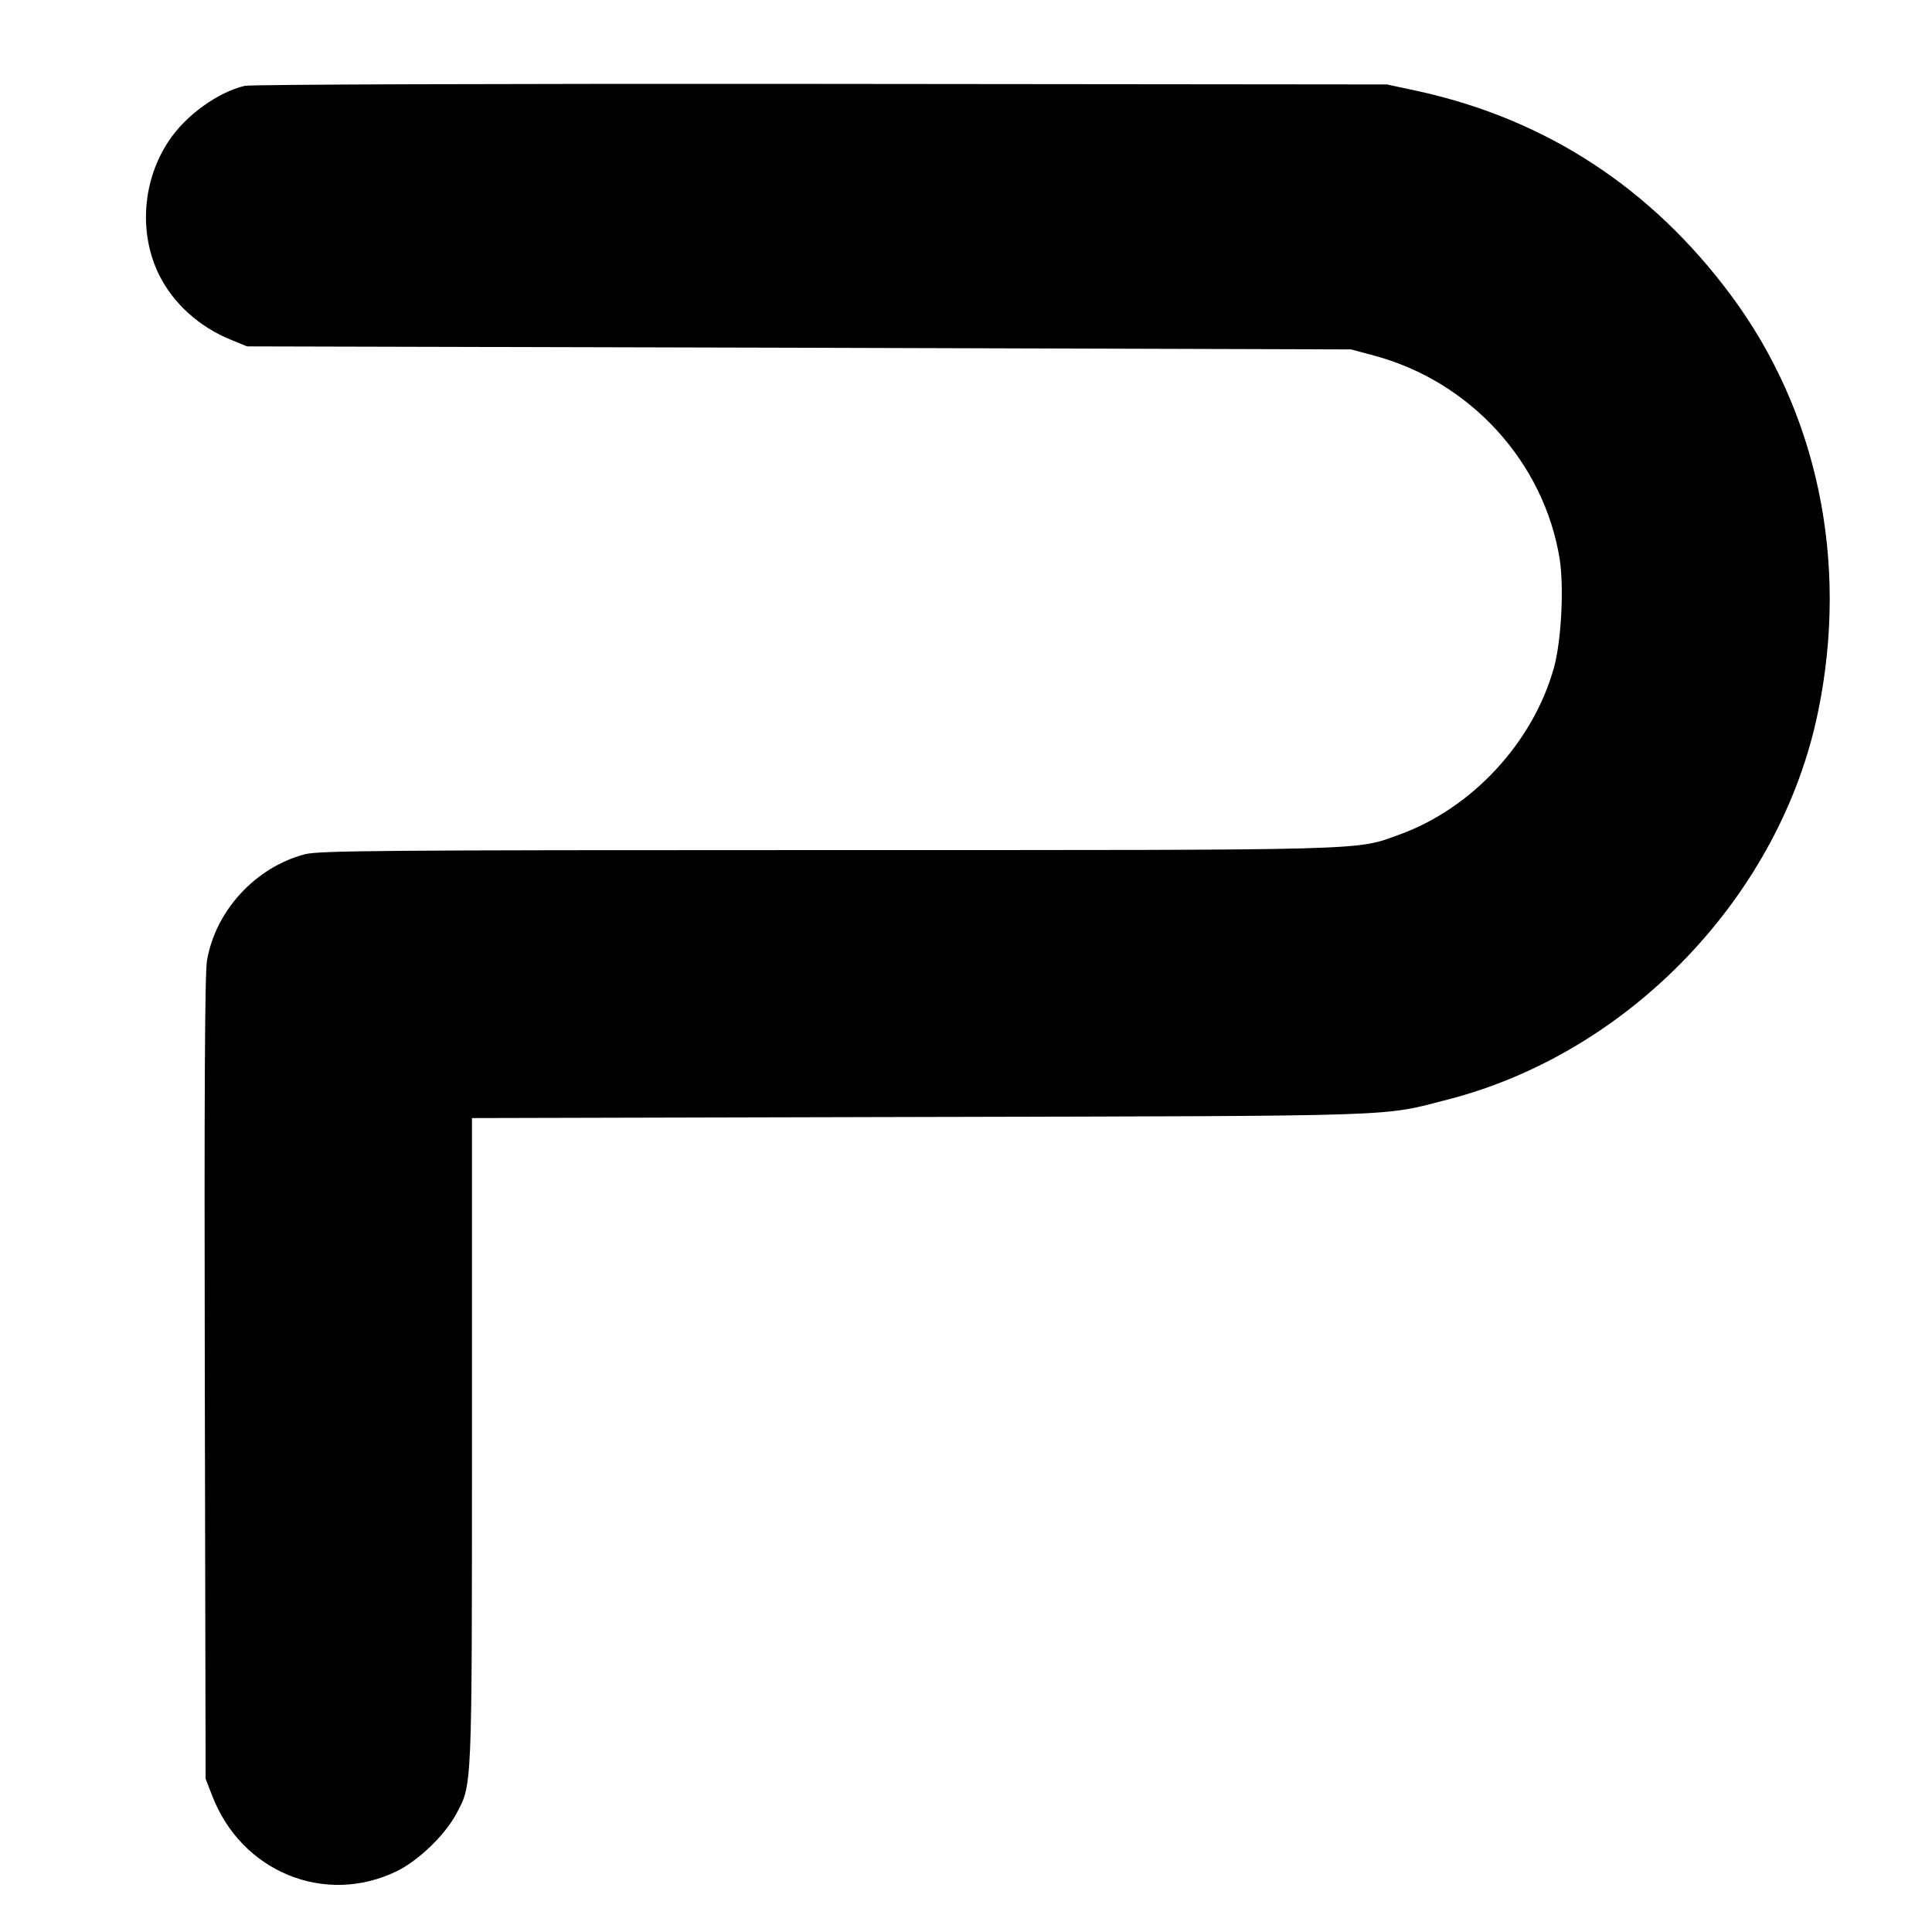
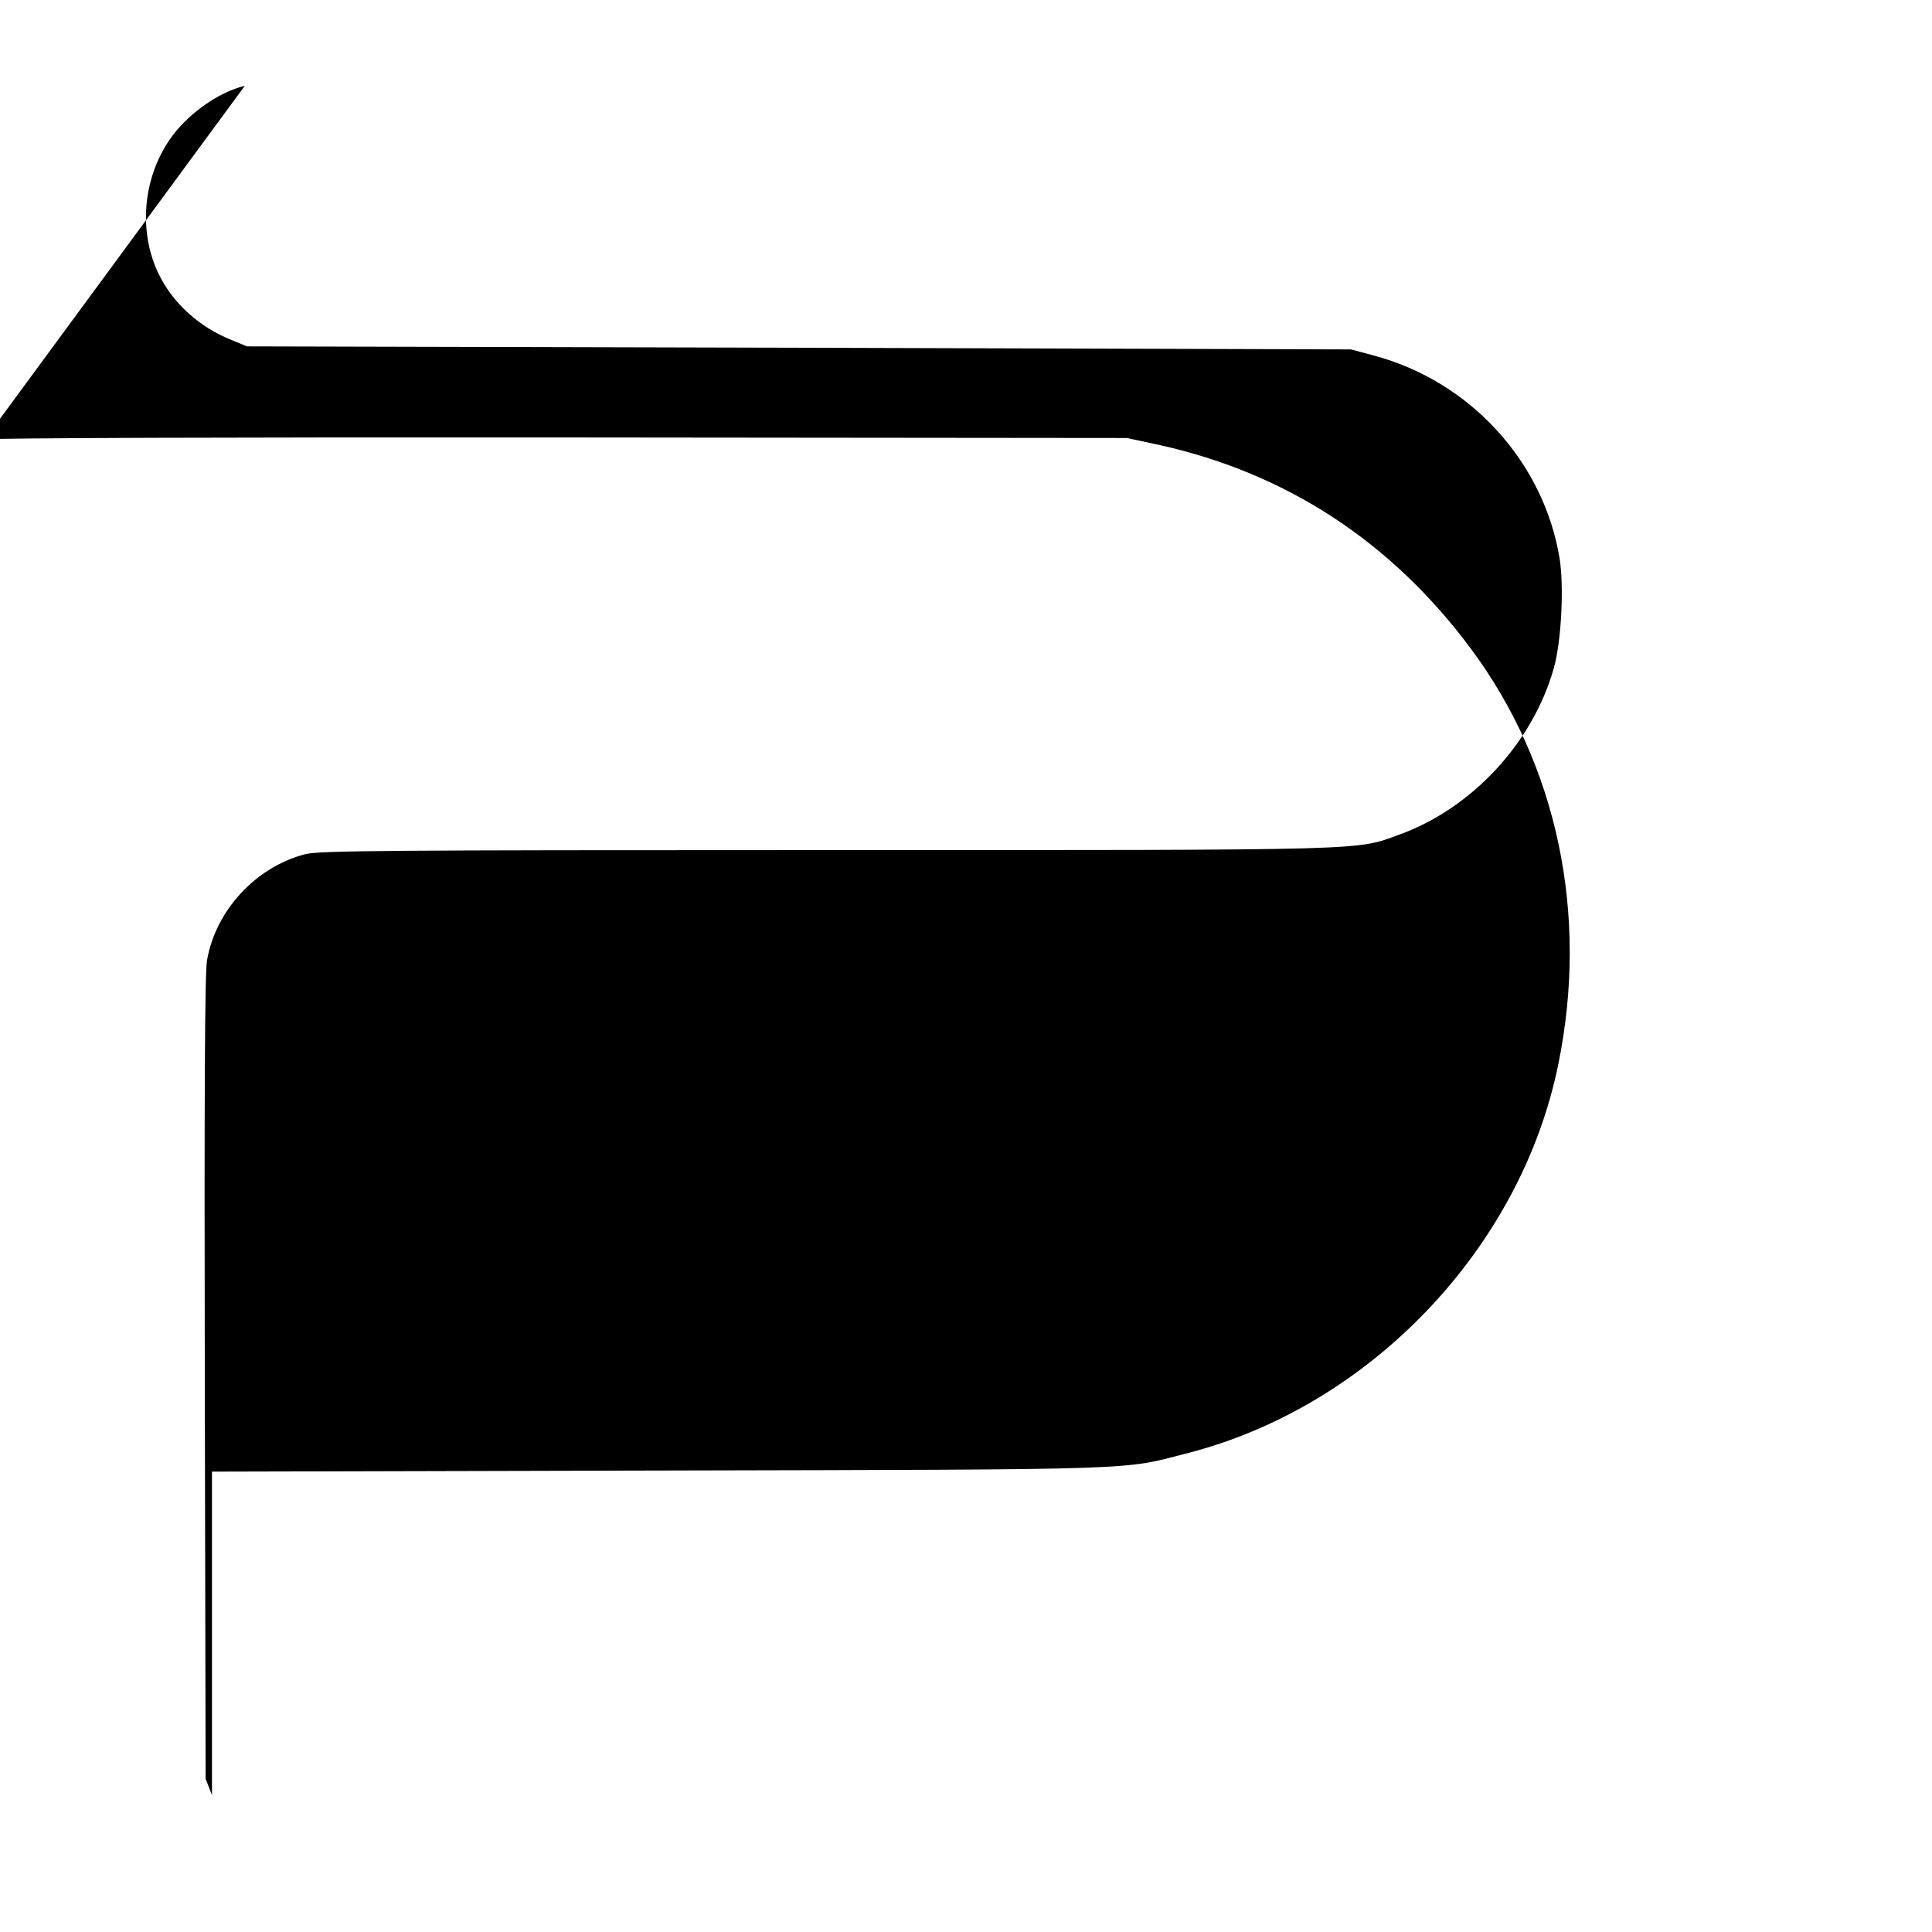
<svg xmlns="http://www.w3.org/2000/svg" version="1.0" width="700pt" height="700pt" viewBox="0 0 700 700" preserveAspectRatio="xMidYMid meet">
  <g transform="translate(0,700) scale(0.1,-0.1)" fill="#000000" stroke="none">
-     <path d="M887 6689 c-98 -23 -214 -107 -275 -199 -96 -143 -110 -334 -36 -485 52 -105 146 -190 263 -237 l56 -23 2000 -5 2000 -6 82 -22 c350 -93 617 -386 674 -737 16 -104 6 -298 -21 -395 -76 -271 -297 -509 -560 -604 -160 -58 -81 -56 -2074 -56 -1614 0 -1839 -2 -1891 -15 -179 -47 -324 -204 -355 -385 -8 -46 -10 -485 -8 -1515 l3 -1450 23 -59 c105 -278 410 -403 671 -275 77 38 172 129 213 205 59 110 58 71 58 1351 l0 1172 1623 4 c1775 4 1671 1 1912 63 662 170 1208 743 1343 1409 111 542 -3 1084 -317 1506 -287 386 -665 634 -1125 737 l-121 26 -2050 2 c-1180 1 -2066 -2 -2088 -7z" />
+     <path d="M887 6689 c-98 -23 -214 -107 -275 -199 -96 -143 -110 -334 -36 -485 52 -105 146 -190 263 -237 l56 -23 2000 -5 2000 -6 82 -22 c350 -93 617 -386 674 -737 16 -104 6 -298 -21 -395 -76 -271 -297 -509 -560 -604 -160 -58 -81 -56 -2074 -56 -1614 0 -1839 -2 -1891 -15 -179 -47 -324 -204 -355 -385 -8 -46 -10 -485 -8 -1515 l3 -1450 23 -59 l0 1172 1623 4 c1775 4 1671 1 1912 63 662 170 1208 743 1343 1409 111 542 -3 1084 -317 1506 -287 386 -665 634 -1125 737 l-121 26 -2050 2 c-1180 1 -2066 -2 -2088 -7z" />
  </g>
</svg>